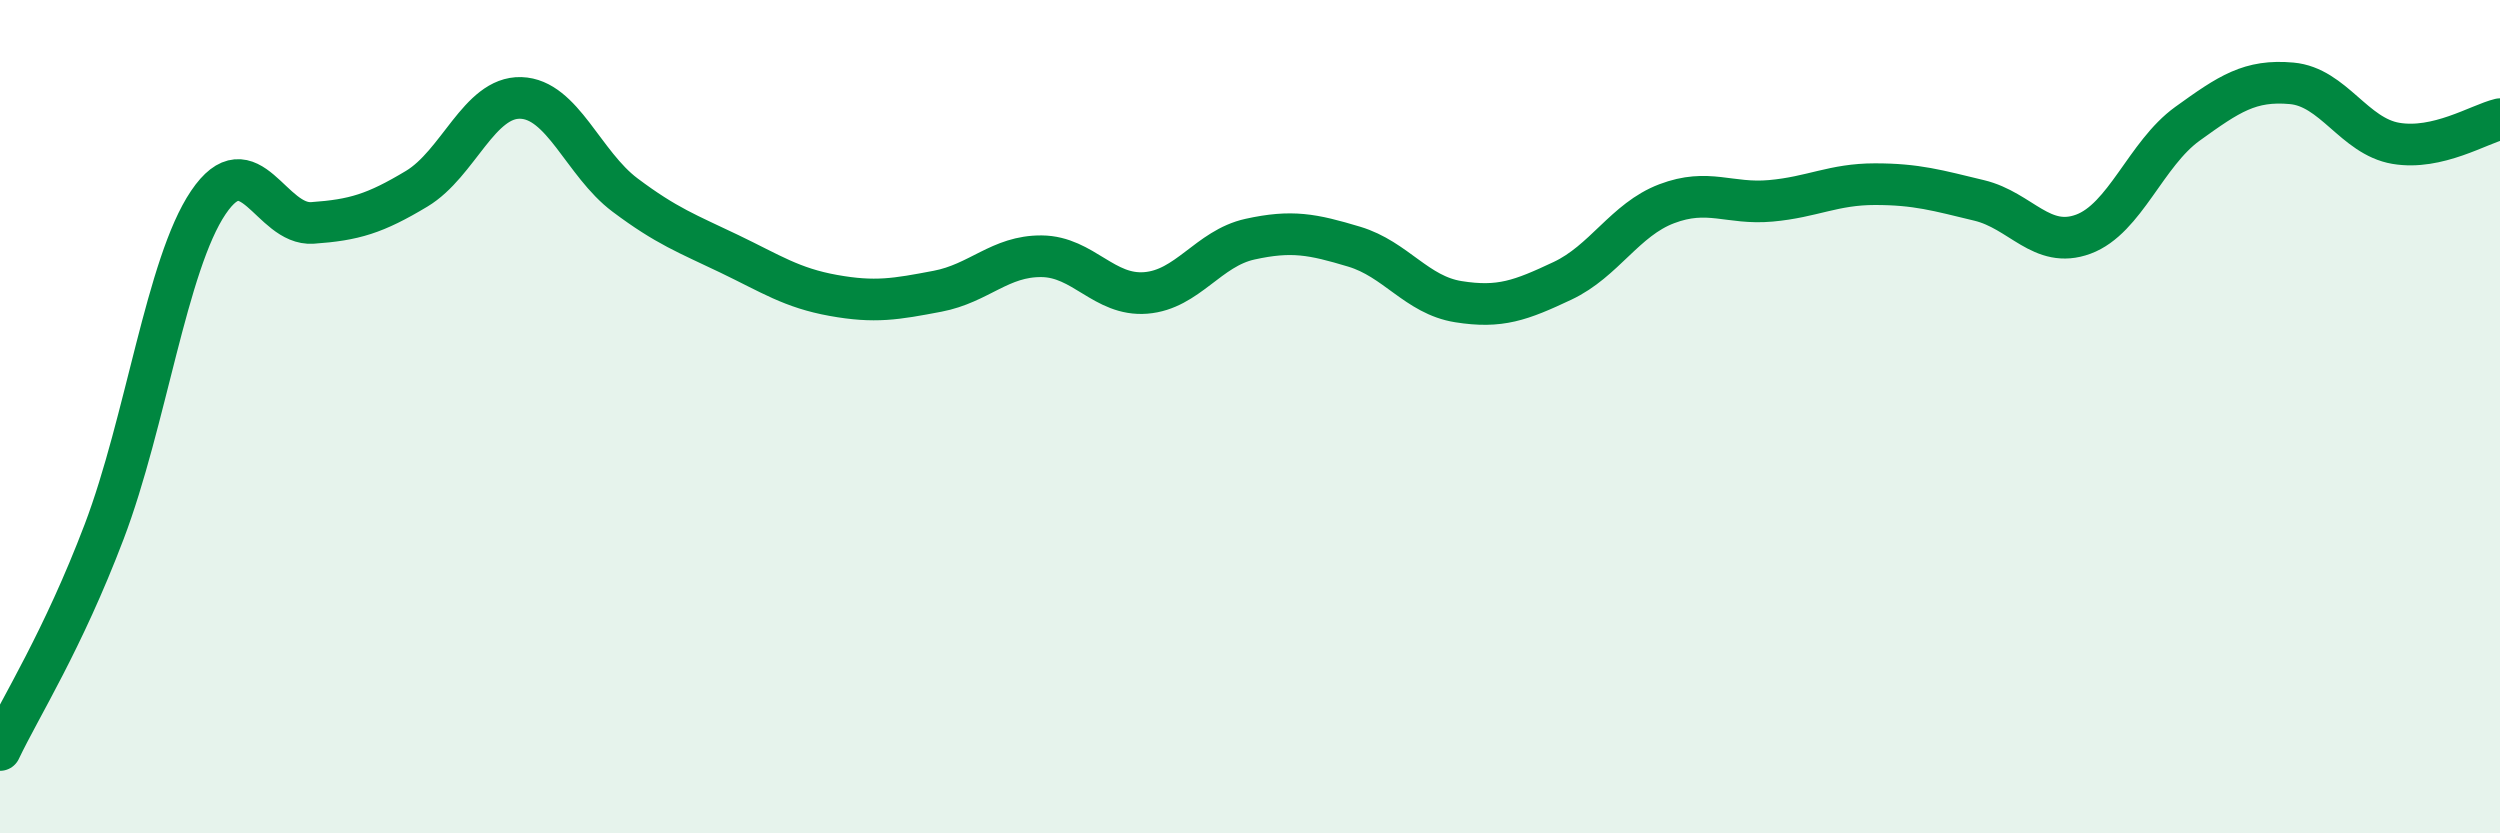
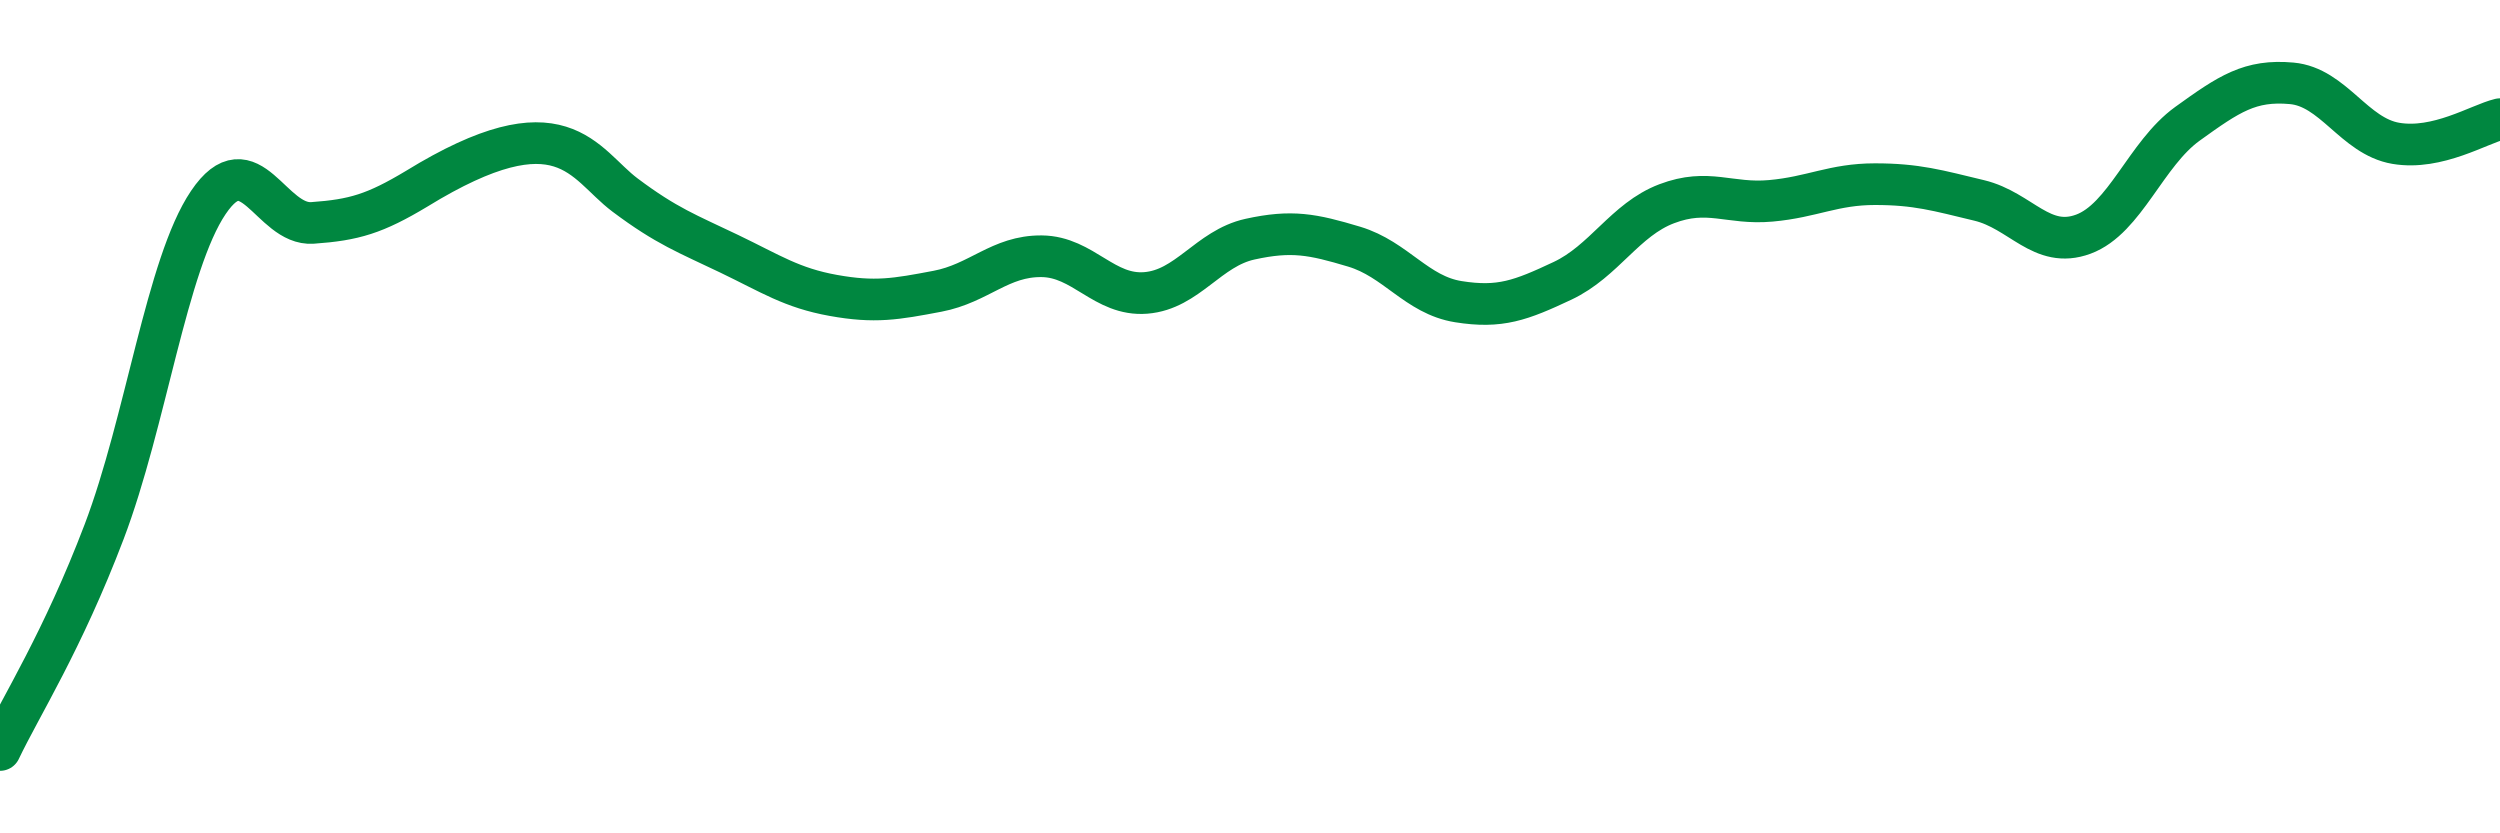
<svg xmlns="http://www.w3.org/2000/svg" width="60" height="20" viewBox="0 0 60 20">
-   <path d="M 0,18 C 0.5,16.95 1.5,15.39 2.5,12.76 C 3.5,10.13 4,6.34 5,4.86 C 6,3.38 6.5,5.42 7.5,5.35 C 8.5,5.28 9,5.13 10,4.53 C 11,3.93 11.5,2.32 12.5,2.35 C 13.5,2.38 14,3.93 15,4.68 C 16,5.43 16.5,5.61 17.5,6.09 C 18.5,6.57 19,6.91 20,7.09 C 21,7.27 21.5,7.18 22.5,6.99 C 23.5,6.8 24,6.14 25,6.15 C 26,6.16 26.5,7.11 27.5,7.03 C 28.5,6.95 29,5.96 30,5.74 C 31,5.52 31.5,5.62 32.5,5.92 C 33.5,6.22 34,7.08 35,7.24 C 36,7.4 36.5,7.21 37.5,6.74 C 38.5,6.27 39,5.27 40,4.89 C 41,4.51 41.5,4.91 42.5,4.82 C 43.5,4.73 44,4.42 45,4.42 C 46,4.42 46.5,4.57 47.5,4.81 C 48.5,5.05 49,5.99 50,5.62 C 51,5.25 51.5,3.69 52.5,2.97 C 53.5,2.25 54,1.91 55,2 C 56,2.09 56.5,3.27 57.5,3.44 C 58.5,3.61 59.5,2.98 60,2.86L60 20L0 20Z" fill="#008740" opacity="0.1" stroke-linecap="round" stroke-linejoin="round" />
-   <path d="M 0,18 C 0.5,16.95 1.5,15.39 2.5,12.76 C 3.5,10.13 4,6.34 5,4.86 C 6,3.38 6.5,5.42 7.5,5.35 C 8.5,5.28 9,5.13 10,4.53 C 11,3.93 11.5,2.32 12.5,2.35 C 13.5,2.38 14,3.93 15,4.68 C 16,5.43 16.5,5.61 17.5,6.09 C 18.5,6.57 19,6.91 20,7.09 C 21,7.27 21.5,7.18 22.5,6.99 C 23.5,6.8 24,6.14 25,6.15 C 26,6.16 26.5,7.11 27.5,7.03 C 28.5,6.95 29,5.96 30,5.74 C 31,5.52 31.5,5.62 32.5,5.92 C 33.5,6.22 34,7.08 35,7.24 C 36,7.4 36.5,7.21 37.5,6.74 C 38.5,6.27 39,5.27 40,4.89 C 41,4.51 41.5,4.91 42.5,4.82 C 43.5,4.73 44,4.42 45,4.42 C 46,4.42 46.5,4.57 47.5,4.81 C 48.5,5.05 49,5.99 50,5.62 C 51,5.25 51.5,3.69 52.5,2.97 C 53.5,2.25 54,1.91 55,2 C 56,2.09 56.5,3.27 57.5,3.44 C 58.5,3.61 59.5,2.98 60,2.86" stroke="#008740" stroke-width="1" fill="none" stroke-linecap="round" stroke-linejoin="round" />
+   <path d="M 0,18 C 0.5,16.95 1.5,15.39 2.5,12.76 C 3.5,10.13 4,6.34 5,4.86 C 6,3.38 6.5,5.42 7.5,5.35 C 8.5,5.28 9,5.13 10,4.53 C 13.5,2.38 14,3.93 15,4.68 C 16,5.43 16.5,5.61 17.5,6.09 C 18.5,6.57 19,6.91 20,7.09 C 21,7.27 21.5,7.18 22.5,6.99 C 23.5,6.8 24,6.14 25,6.15 C 26,6.16 26.5,7.11 27.5,7.03 C 28.5,6.95 29,5.96 30,5.74 C 31,5.52 31.5,5.62 32.5,5.92 C 33.5,6.22 34,7.08 35,7.24 C 36,7.4 36.5,7.21 37.5,6.74 C 38.5,6.27 39,5.27 40,4.89 C 41,4.51 41.5,4.91 42.5,4.82 C 43.5,4.73 44,4.42 45,4.42 C 46,4.42 46.5,4.57 47.5,4.81 C 48.5,5.05 49,5.99 50,5.62 C 51,5.25 51.5,3.69 52.5,2.97 C 53.5,2.25 54,1.91 55,2 C 56,2.09 56.5,3.27 57.5,3.44 C 58.5,3.61 59.5,2.98 60,2.86" stroke="#008740" stroke-width="1" fill="none" stroke-linecap="round" stroke-linejoin="round" />
</svg>